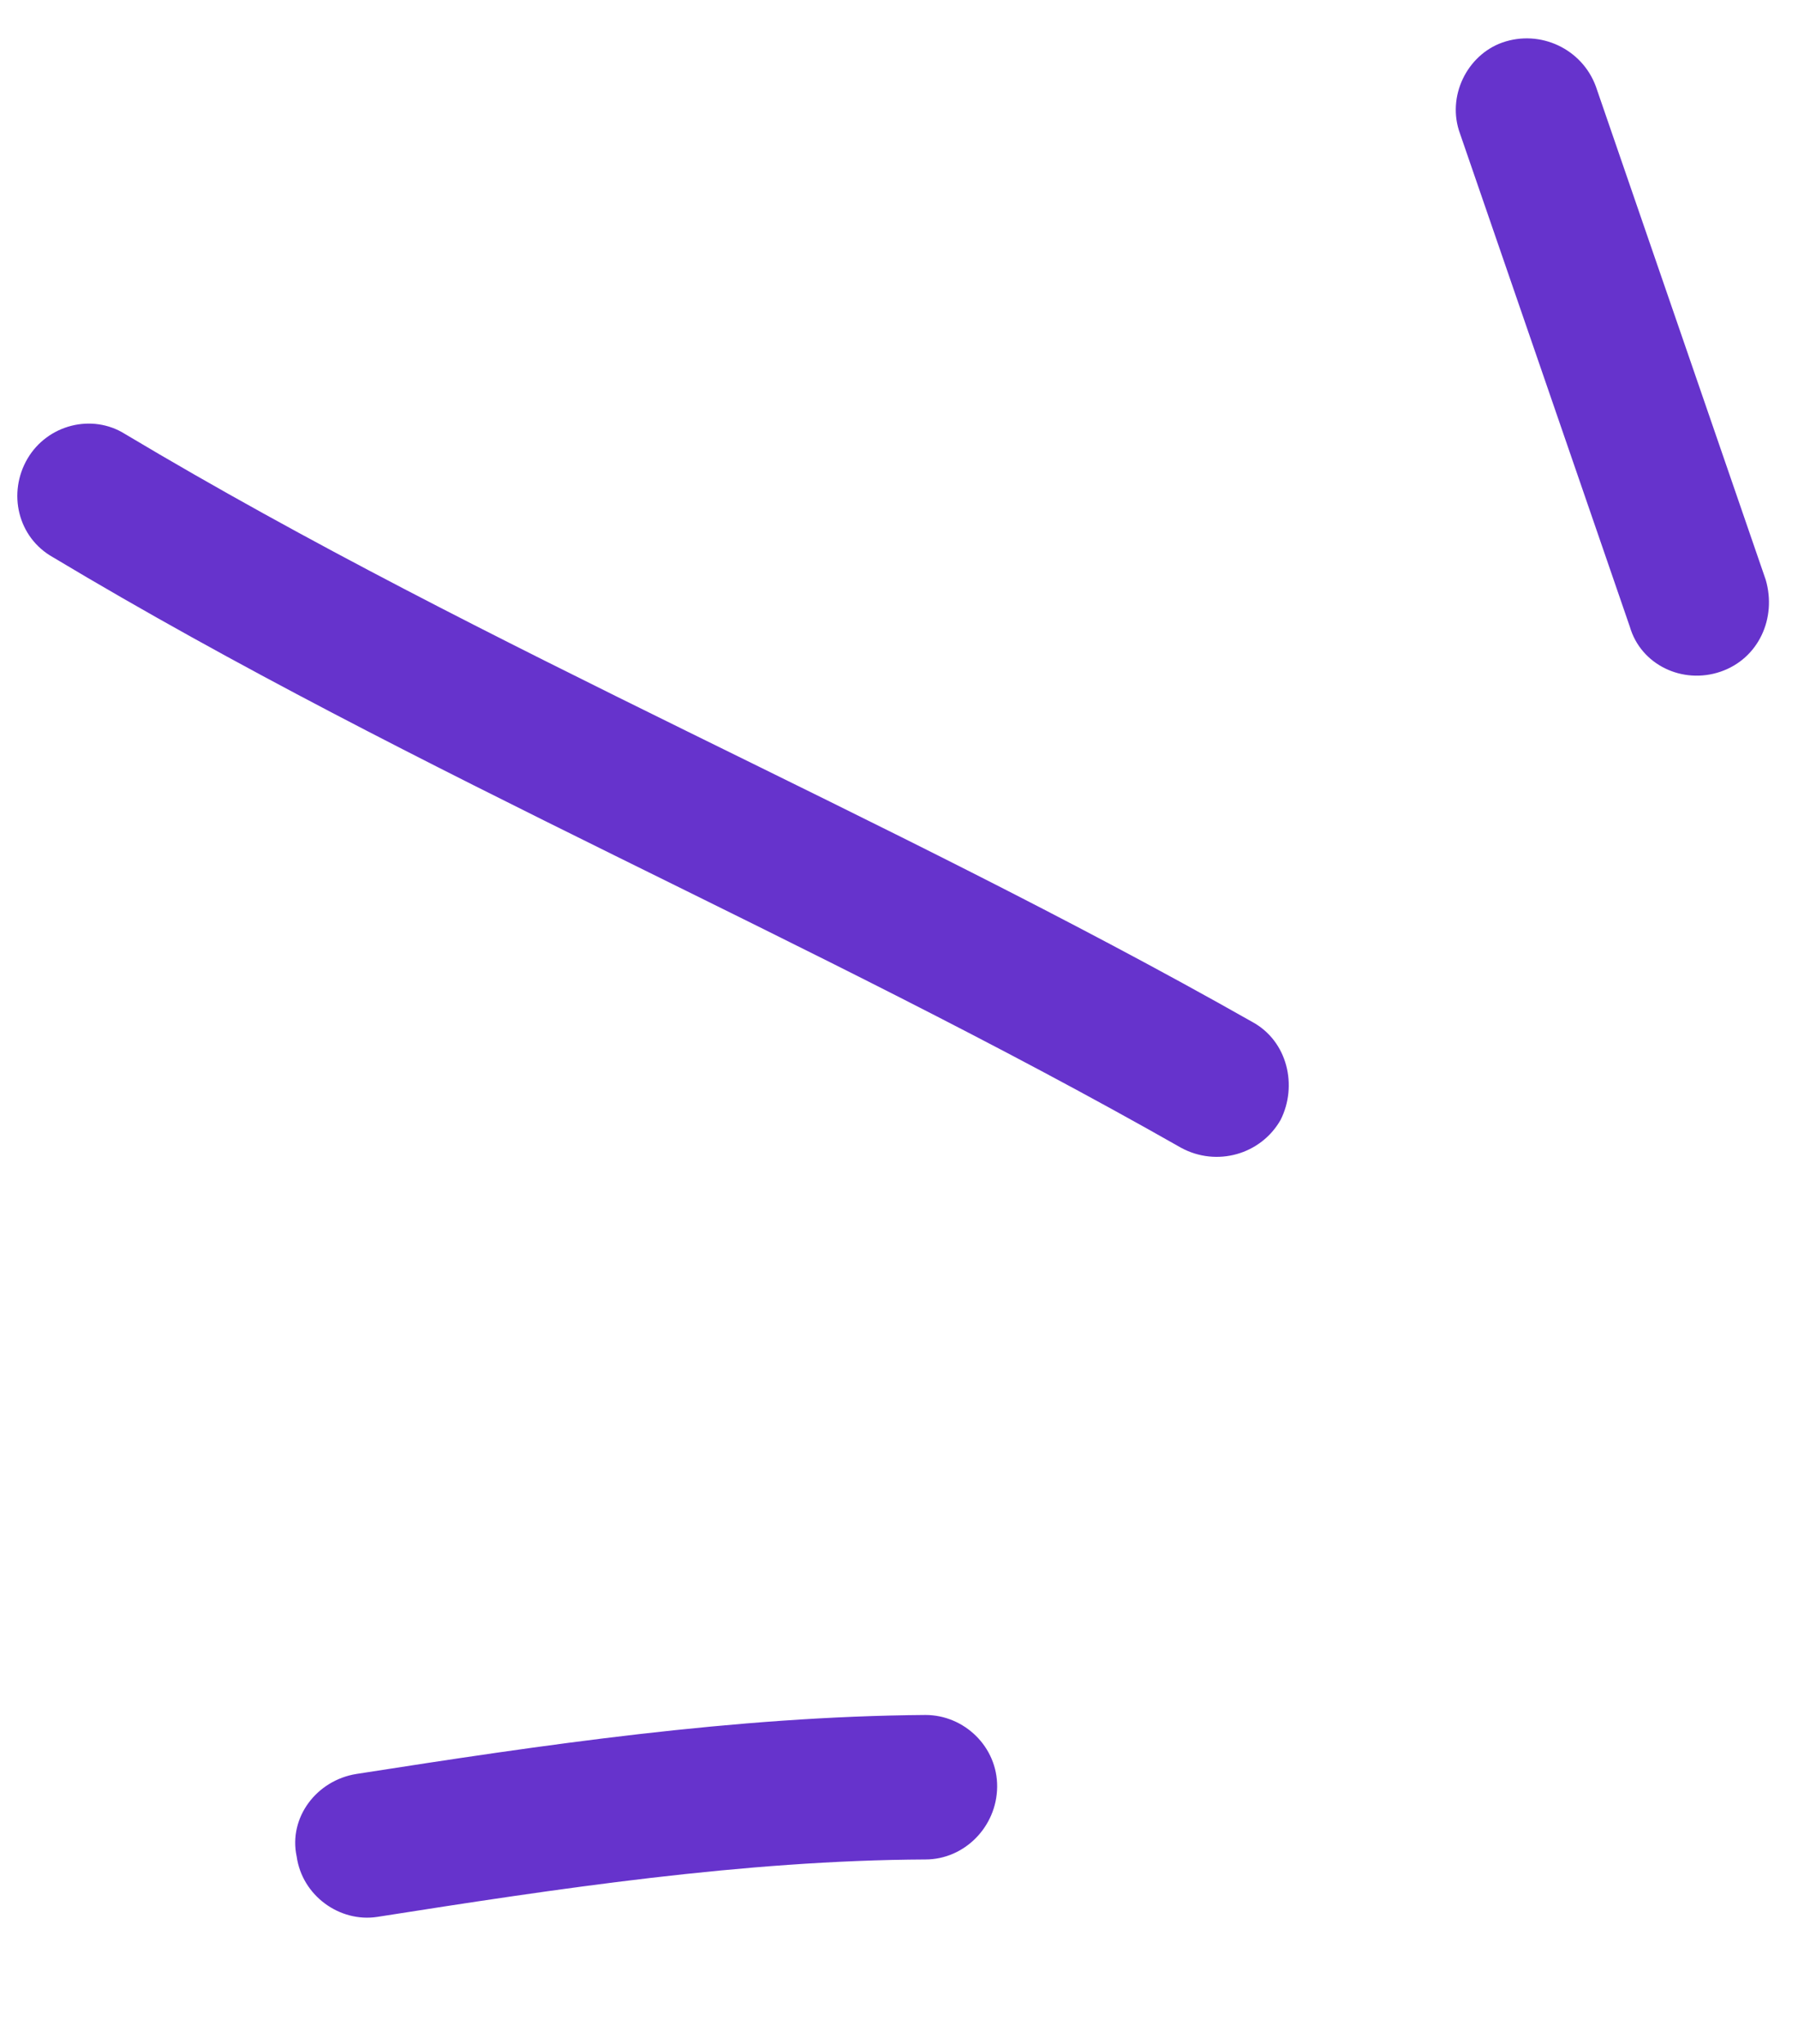
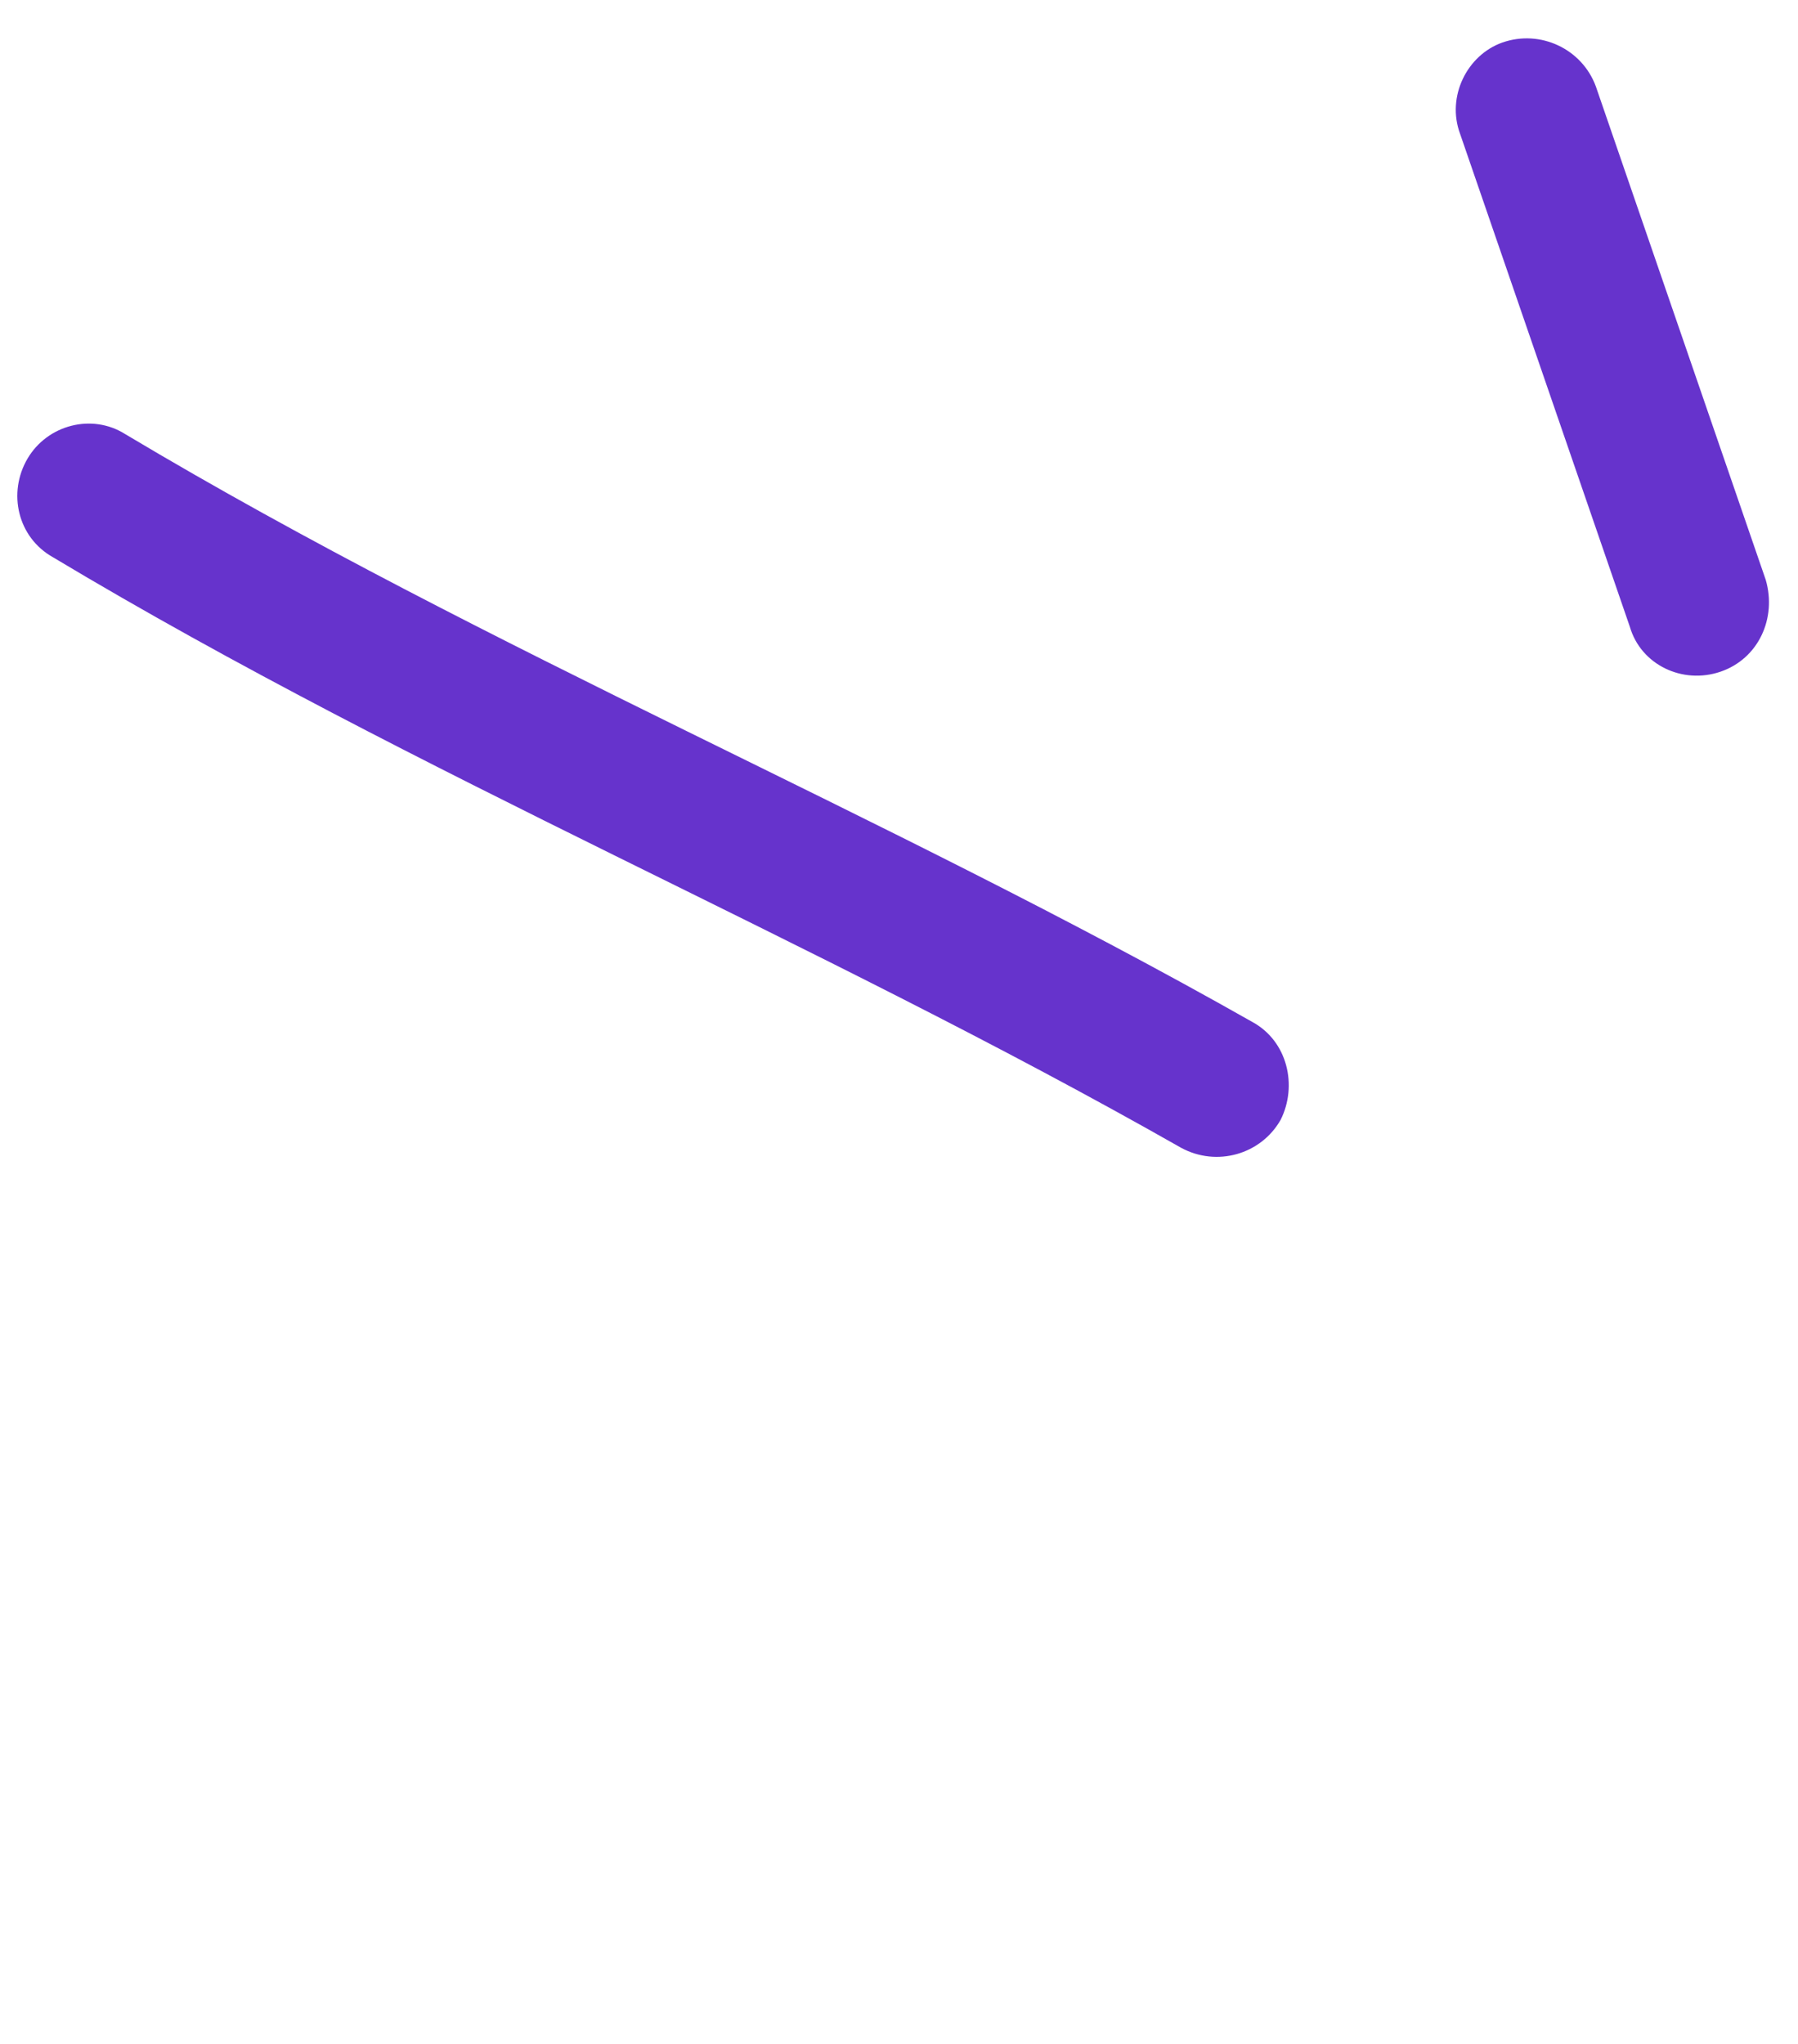
<svg xmlns="http://www.w3.org/2000/svg" width="66" height="75" viewBox="0 0 66 75" fill="none">
-   <path fill-rule="evenodd" clip-rule="evenodd" d="M33.972 62.929C26.962 62.982 19.911 64.028 13.085 65.093C11.617 65.327 10.587 66.695 10.889 68.115C11.09 69.566 12.472 70.545 13.839 70.34C20.453 69.303 27.286 68.264 33.972 68.231C35.399 68.231 36.589 67.034 36.603 65.567C36.617 64.101 35.399 62.93 33.972 62.929Z" fill="#6633CC" />
  <path fill-rule="evenodd" clip-rule="evenodd" d="M45.967 37.498C32.441 29.836 17.996 23.932 4.589 15.925C3.381 15.165 1.745 15.579 1.01 16.829C0.275 18.081 0.641 19.72 1.95 20.451C15.367 28.49 29.82 34.425 43.356 42.117C44.658 42.824 46.282 42.369 47.009 41.091C47.635 39.844 47.27 38.205 45.967 37.498Z" fill="#6633CC" />
  <path fill-rule="evenodd" clip-rule="evenodd" d="M53.596 4.911C55.673 10.938 57.749 16.966 59.826 22.995C60.232 24.396 61.761 25.125 63.159 24.646C64.557 24.166 65.223 22.68 64.816 21.278C62.736 15.24 60.658 9.203 58.578 3.167C58.071 1.795 56.544 1.073 55.149 1.56C53.854 2.018 53.089 3.541 53.596 4.911Z" fill="#6633CC" />
</svg>